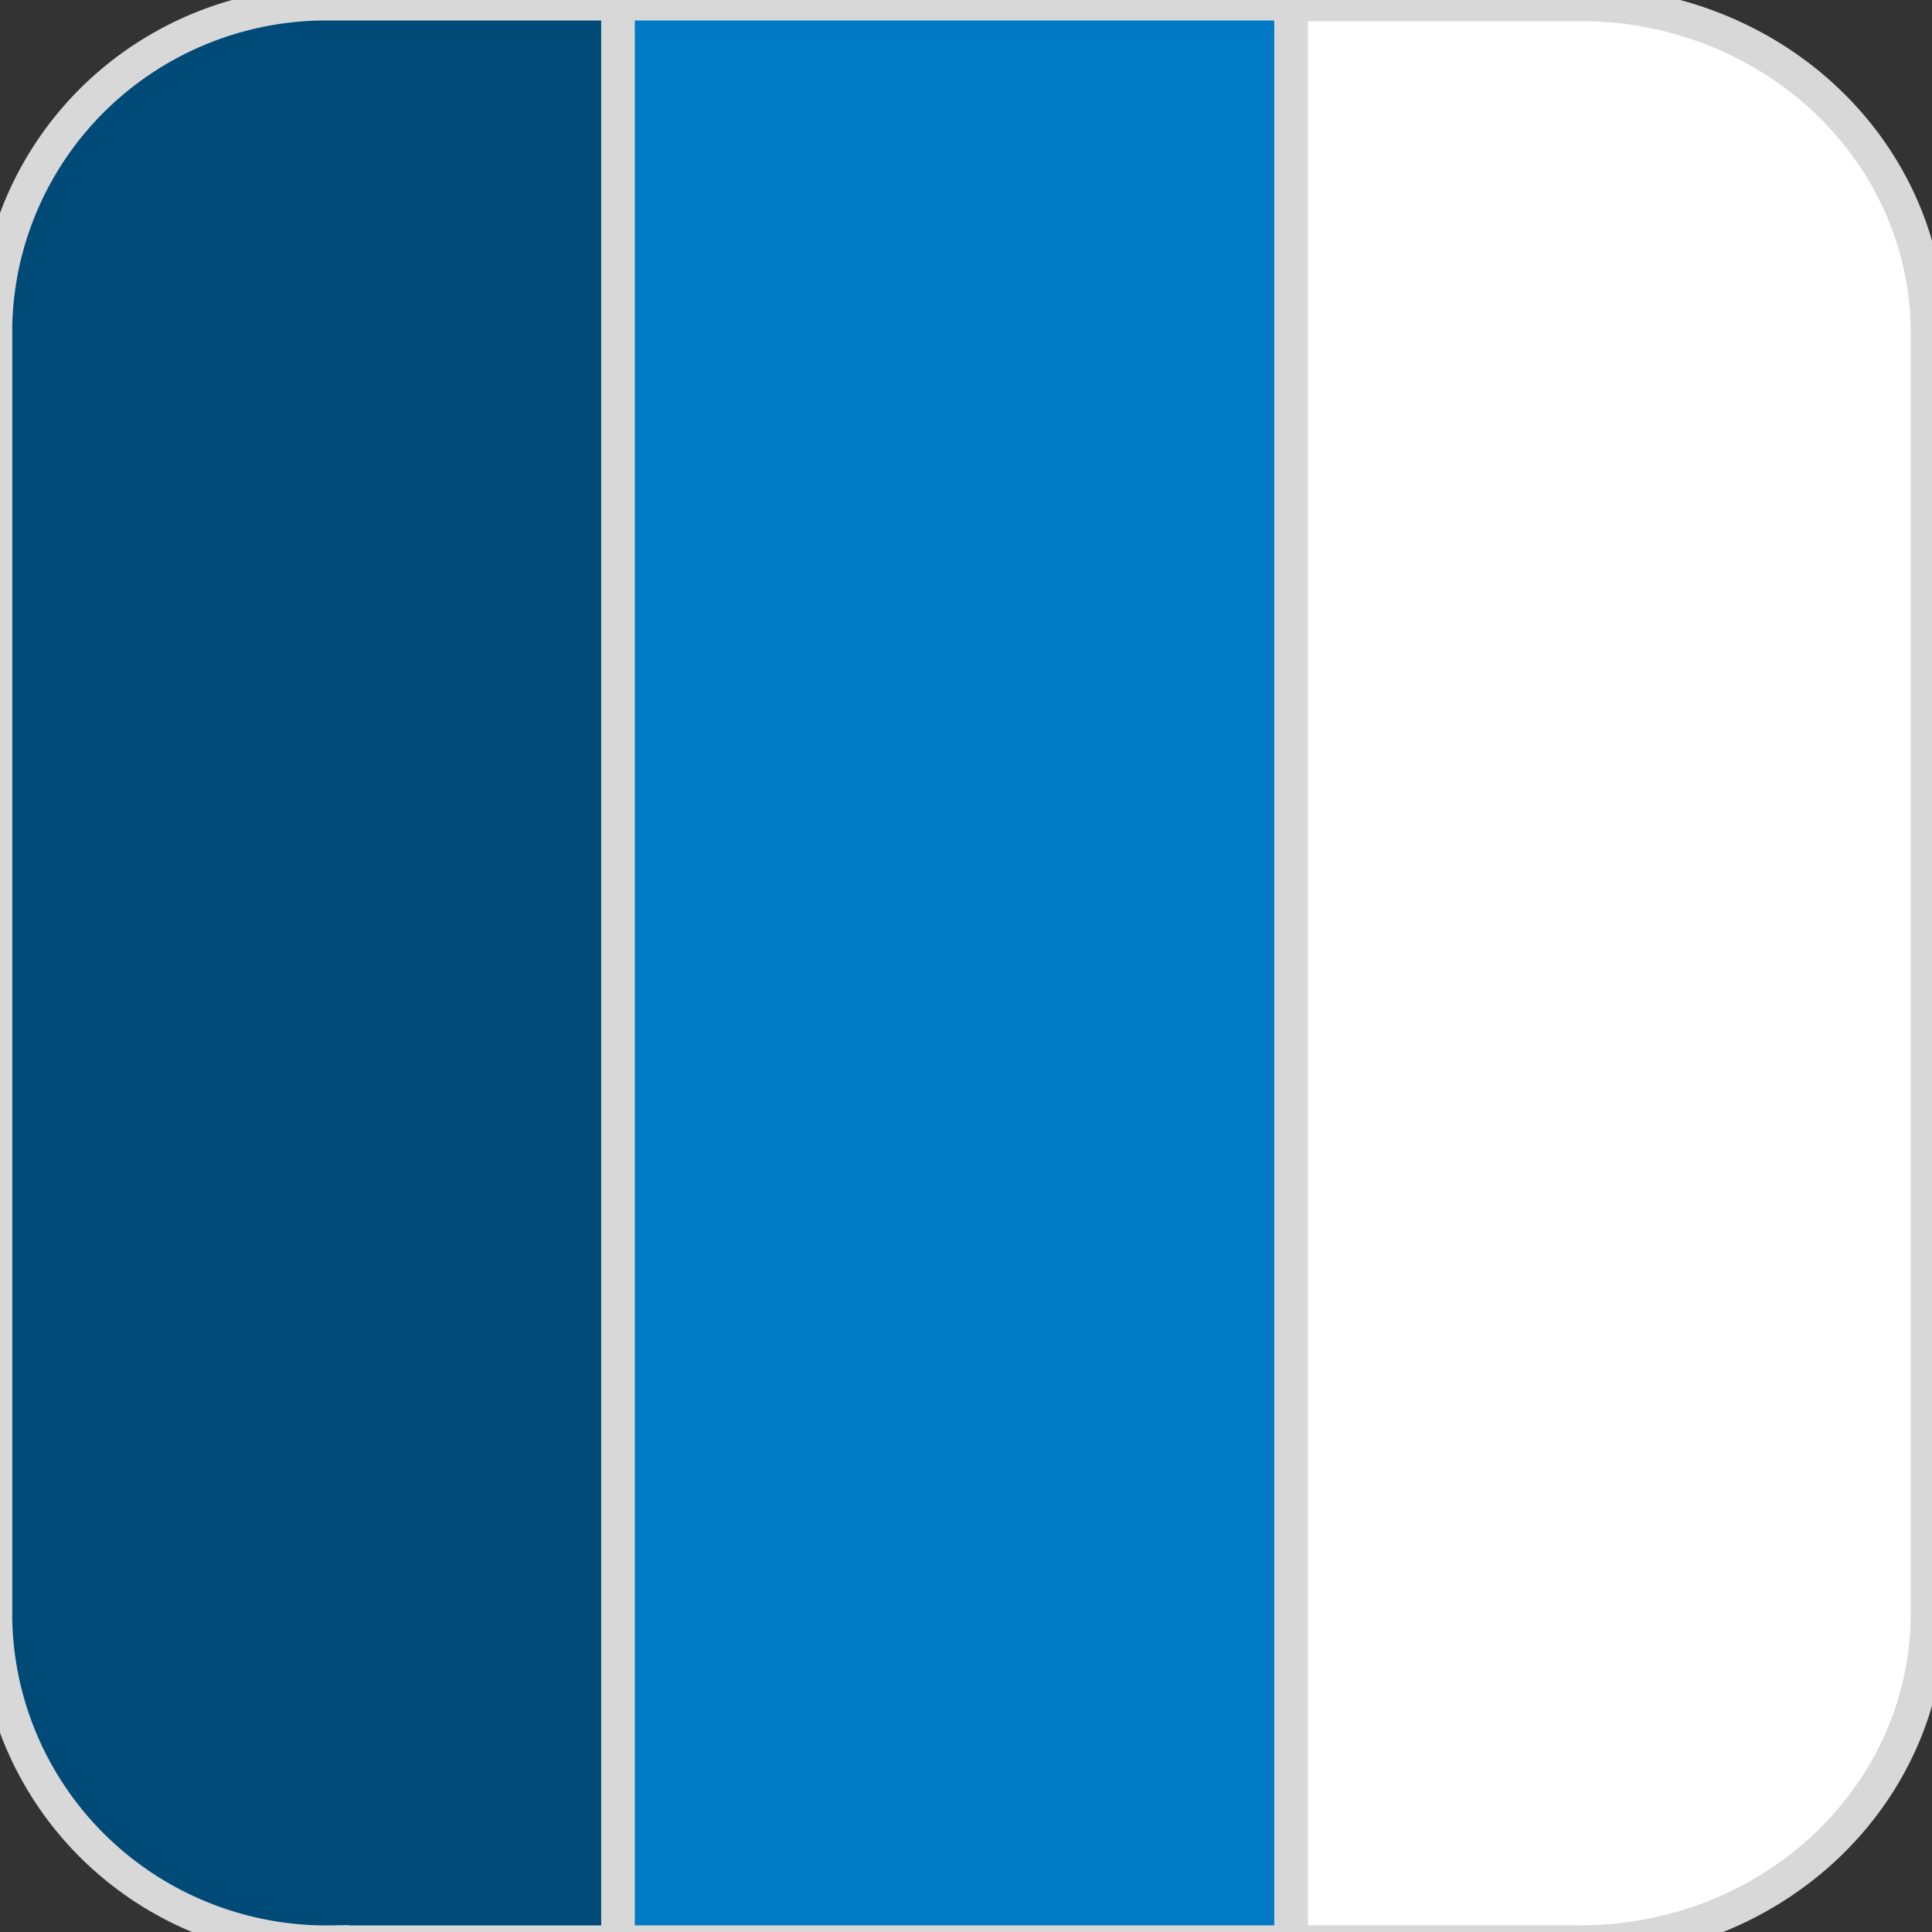
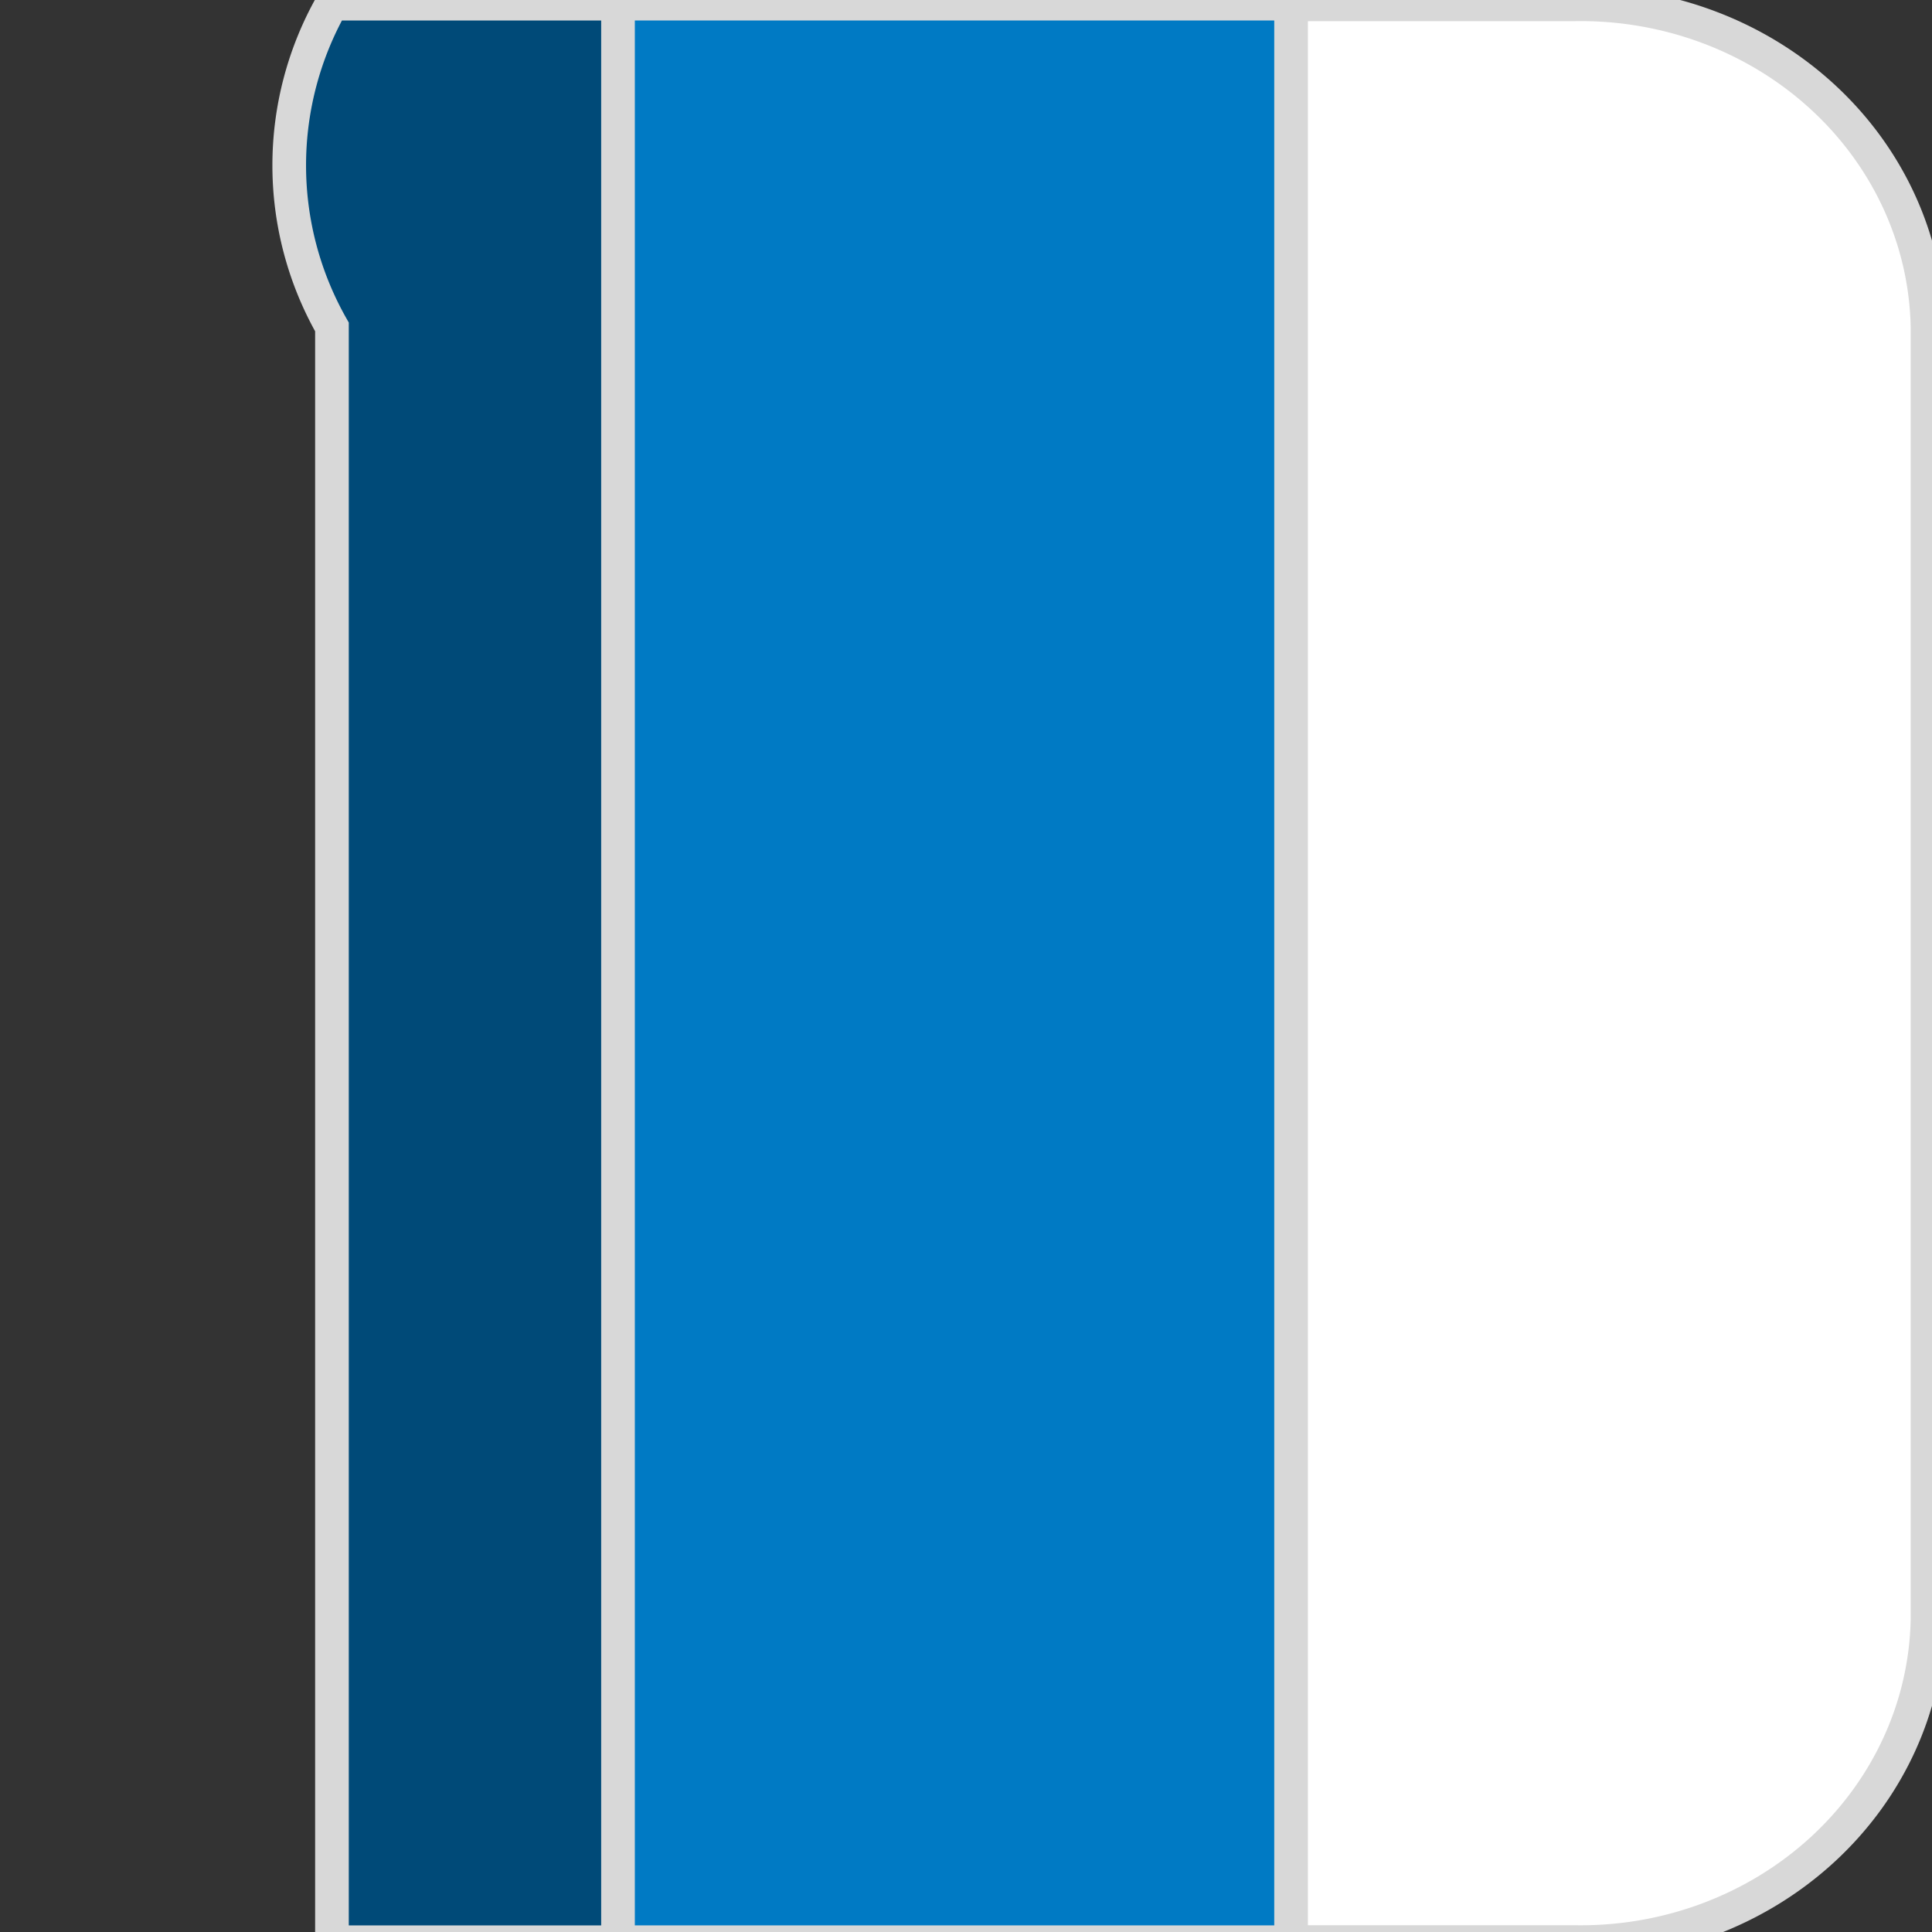
<svg xmlns="http://www.w3.org/2000/svg" id="svg249" version="1.1" viewBox="0 0 15.346 15.346" height="58" width="58">
  <rect x="0" y="0" width="15.346" height="15.346" fill="#333333" stroke="none" />
  <defs id="defs243">
    <style id="style911">.cls-1{fill:#fff;}.cls-2{fill:none;stroke:#d8d8d8;}.cls-3{fill:#012754;}.cls-4{fill:#68bde2;}.cls-5{fill:#e20a2b;}</style>
    <style id="style995">.cls-1,.cls-3{fill:none;}.cls-2,.cls-7{fill:#fff;}.cls-3{stroke:#d8d8d8;}.cls-4{clip-path:url(#clip-path);}.cls-5{fill:#c62e35;}.cls-6,.cls-7{isolation:isolate;}.cls-7{font-size:28px;font-family:Verdana-Bold, Verdana;font-weight:700;}</style>
    <clipPath transform="translate(-113.62 -249.63)" id="clip-path">
      <rect id="rect997" rx="10" height="60" width="60" y="249.63" x="113.62" class="cls-1" />
    </clipPath>
    <style id="style911-2">.cls-1{fill:#fff;}.cls-2{fill:none;stroke:#d8d8d8;}.cls-3{fill:#012754;}.cls-4{fill:#68bde2;}.cls-5{fill:#e20a2b;}</style>
    <style id="style995-3">.cls-1,.cls-3{fill:none;}.cls-2,.cls-7{fill:#fff;}.cls-3{stroke:#d8d8d8;}.cls-4{clip-path:url(#clip-path);}.cls-5{fill:#c62e35;}.cls-6,.cls-7{isolation:isolate;}.cls-7{font-size:28px;font-family:Verdana-Bold, Verdana;font-weight:700;}</style>
    <clipPath transform="translate(-113.62 -249.63)" id="clip-path-4">
      <rect id="rect997-8" rx="10" height="60" width="60" y="249.63" x="113.62" class="cls-1" />
    </clipPath>
    <style id="style911-7">.cls-1{fill:#fff;}.cls-2{fill:none;stroke:#d8d8d8;}.cls-3{fill:#012754;}.cls-4{fill:#68bde2;}.cls-5{fill:#e20a2b;}</style>
    <style id="style995-4">.cls-1,.cls-3{fill:none;}.cls-2,.cls-7{fill:#fff;}.cls-3{stroke:#d8d8d8;}.cls-4{clip-path:url(#clip-path);}.cls-5{fill:#c62e35;}.cls-6,.cls-7{isolation:isolate;}.cls-7{font-size:28px;font-family:Verdana-Bold, Verdana;font-weight:700;}</style>
    <clipPath transform="translate(-113.62 -249.63)" id="clip-path-9">
      <rect id="rect997-3" rx="10" height="60" width="60" y="249.63" x="113.62" class="cls-1" />
    </clipPath>
    <style id="style911-8">.cls-1{fill:#fff;}.cls-2{fill:none;stroke:#d8d8d8;}.cls-3{fill:#012754;}.cls-4{fill:#68bde2;}.cls-5{fill:#e20a2b;}</style>
    <style id="style995-9">.cls-1,.cls-3{fill:none;}.cls-2,.cls-7{fill:#fff;}.cls-3{stroke:#d8d8d8;}.cls-4{clip-path:url(#clip-path);}.cls-5{fill:#c62e35;}.cls-6,.cls-7{isolation:isolate;}.cls-7{font-size:28px;font-family:Verdana-Bold, Verdana;font-weight:700;}</style>
    <clipPath transform="translate(-113.62 -249.63)" id="clip-path-6">
      <rect id="rect997-1" rx="10" height="60" width="60" y="249.63" x="113.62" class="cls-1" />
    </clipPath>
    <style id="style911-84">.cls-1{fill:#fff;}.cls-2{fill:none;stroke:#d8d8d8;}.cls-3{fill:#012754;}.cls-4{fill:#68bde2;}.cls-5{fill:#e20a2b;}</style>
    <style id="style995-46">.cls-1,.cls-3{fill:none;}.cls-2,.cls-7{fill:#fff;}.cls-3{stroke:#d8d8d8;}.cls-4{clip-path:url(#clip-path);}.cls-5{fill:#c62e35;}.cls-6,.cls-7{isolation:isolate;}.cls-7{font-size:28px;font-family:Verdana-Bold, Verdana;font-weight:700;}</style>
    <clipPath transform="translate(-113.62 -249.63)" id="clip-path-5">
-       <rect id="rect997-31" rx="10" height="60" width="60" y="249.63" x="113.62" class="cls-1" />
-     </clipPath>
+       </clipPath>
    <style id="style1645">.cls-1{fill:#ddd;}.cls-2{fill:#007ac4;}.cls-3{fill:#004a78;}.cls-4{fill:#fff;}</style>
    <style id="style1689">.cls-1{fill:#222;}.cls-2{fill:#fff;}.cls-3{fill:#007ac4;}</style>
  </defs>
  <g transform="translate(0,-281.654)" id="layer1">
    <g transform="translate(-14.531,207.268)" id="layer1-8">
      <g data-name="Group 2" id="Group_2" transform="matrix(0.265,0,0,0.265,33.656,71.973)">
        <g transform="matrix(3.78,0,0,3.78,-124.964,-259.807)" id="layer1-0">
          <g data-name="Group 2" id="Group_2-9" transform="matrix(0.265,0,0,0.265,35.227,72.507)">
            <g id="g1009" clip-path="url(#clip-path-5)" class="cls-4">
              <g data-name="Mask Group 1" id="Mask_Group_1">
                <path transform="translate(-113.62,-249.63)" d="m 143.62,249.63 a 30,30 0 1 1 -30,30 30,30 0 0 1 30,-30 z" class="cls-5" data-name="Path 1" id="Path_1" style="fill:#c62e35" />
              </g>
            </g>
            <g id="g1665" transform="translate(-16.265,-7.024)">
              <g transform="matrix(1.007,0,0,1,-65.61,0.982)" data-name="Group 1" id="Group_1">
-                 <path d="m 11.5,1 h 10 v 58 h -10 A 9.84,9.84 0 0 1 1.5,49.33 V 10.67 A 9.84,9.84 0 0 1 11.5,1 Z" class="cls-3" data-name="Path 6" id="Path_6" style="fill:#004a78" />
+                 <path d="m 11.5,1 h 10 v 58 h -10 V 10.67 A 9.84,9.84 0 0 1 11.5,1 Z" class="cls-3" data-name="Path 6" id="Path_6" style="fill:#004a78" />
                <path d="m 55.39,10.84 h 20 v 58 h -20 z" class="cls-4" data-name="Path 10" id="Path_10" style="fill:#ffffff" transform="translate(-35.39,-9.84)" />
                <path d="M 48.438,59.008 H 37.951 V 1.008 H 48.438 a 10.318,9.84 0 0 1 10.486,9.67 v 38.66 a 10.318,9.84 0 0 1 -10.486,9.67 z" class="cls-3" data-name="Path 6" id="Path_6-0" style="fill:#ffffff;stroke-width:1.024" />
                <path d="M 20,1 H 40 V 59 H 20 Z" class="cls-3" data-name="Path 10" id="Path_10-1-4" style="fill:#007ac4" />
              </g>
            </g>
          </g>
        </g>
      </g>
    </g>
  </g>
</svg>